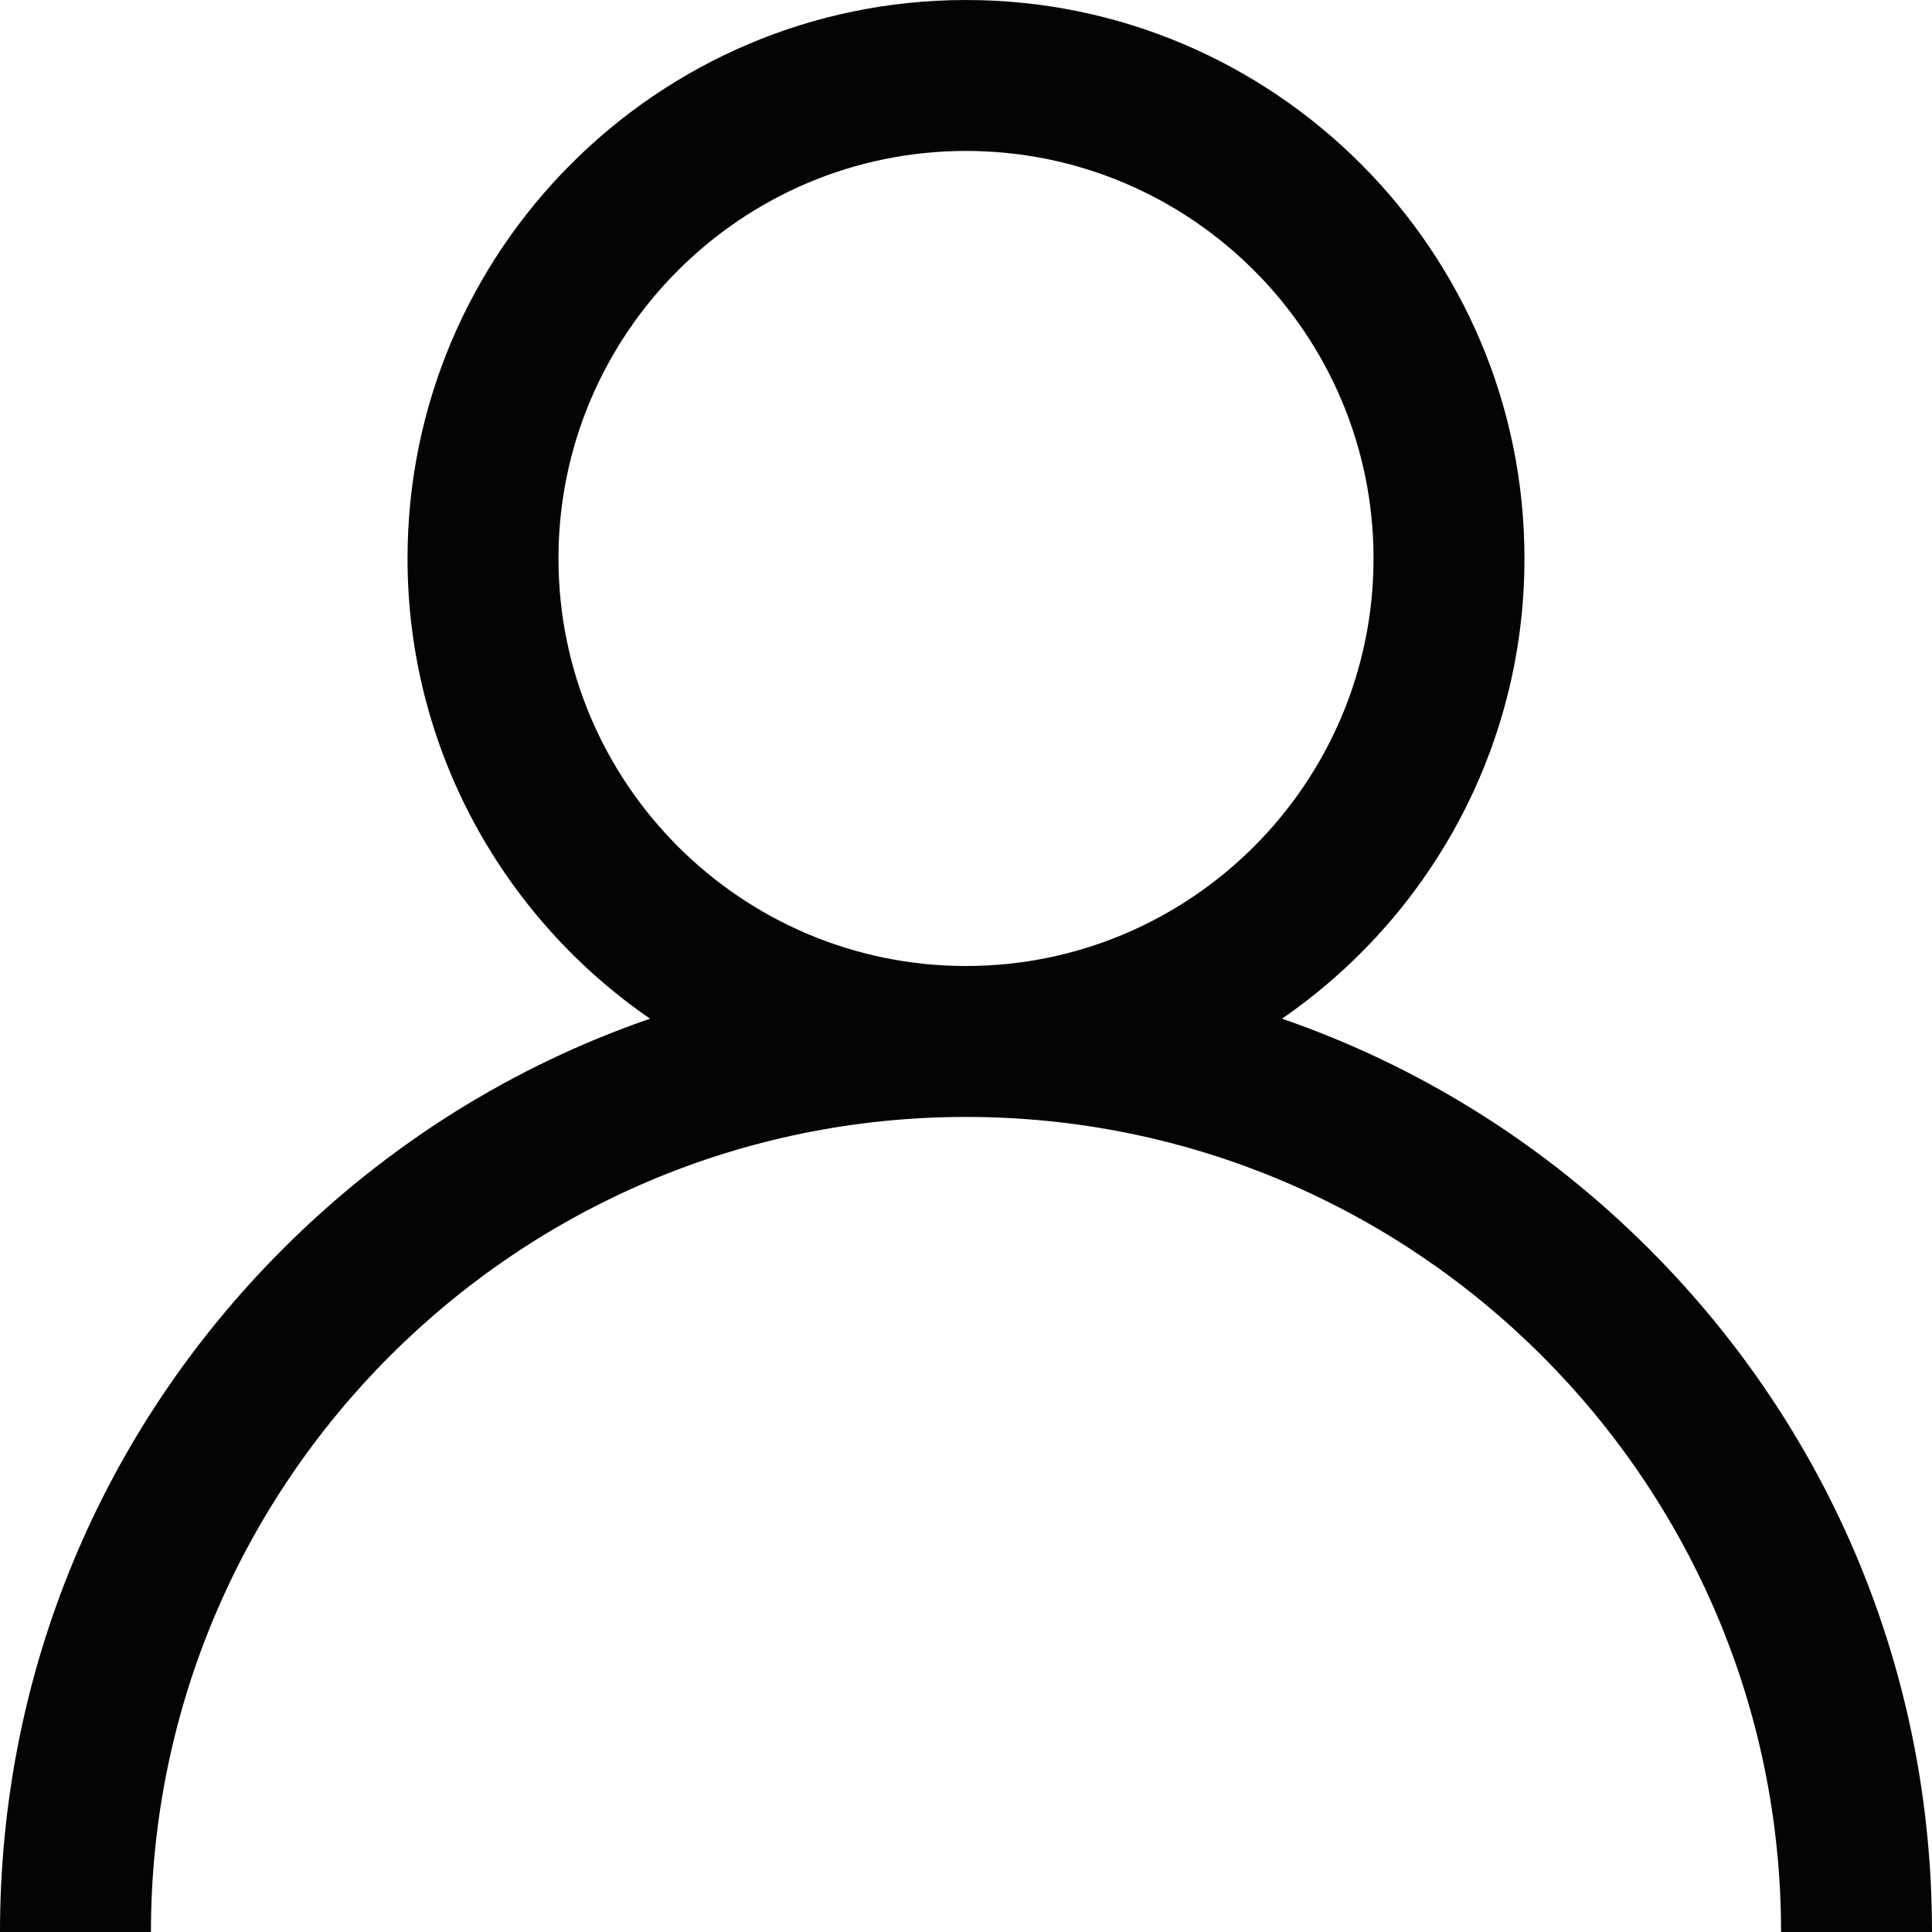
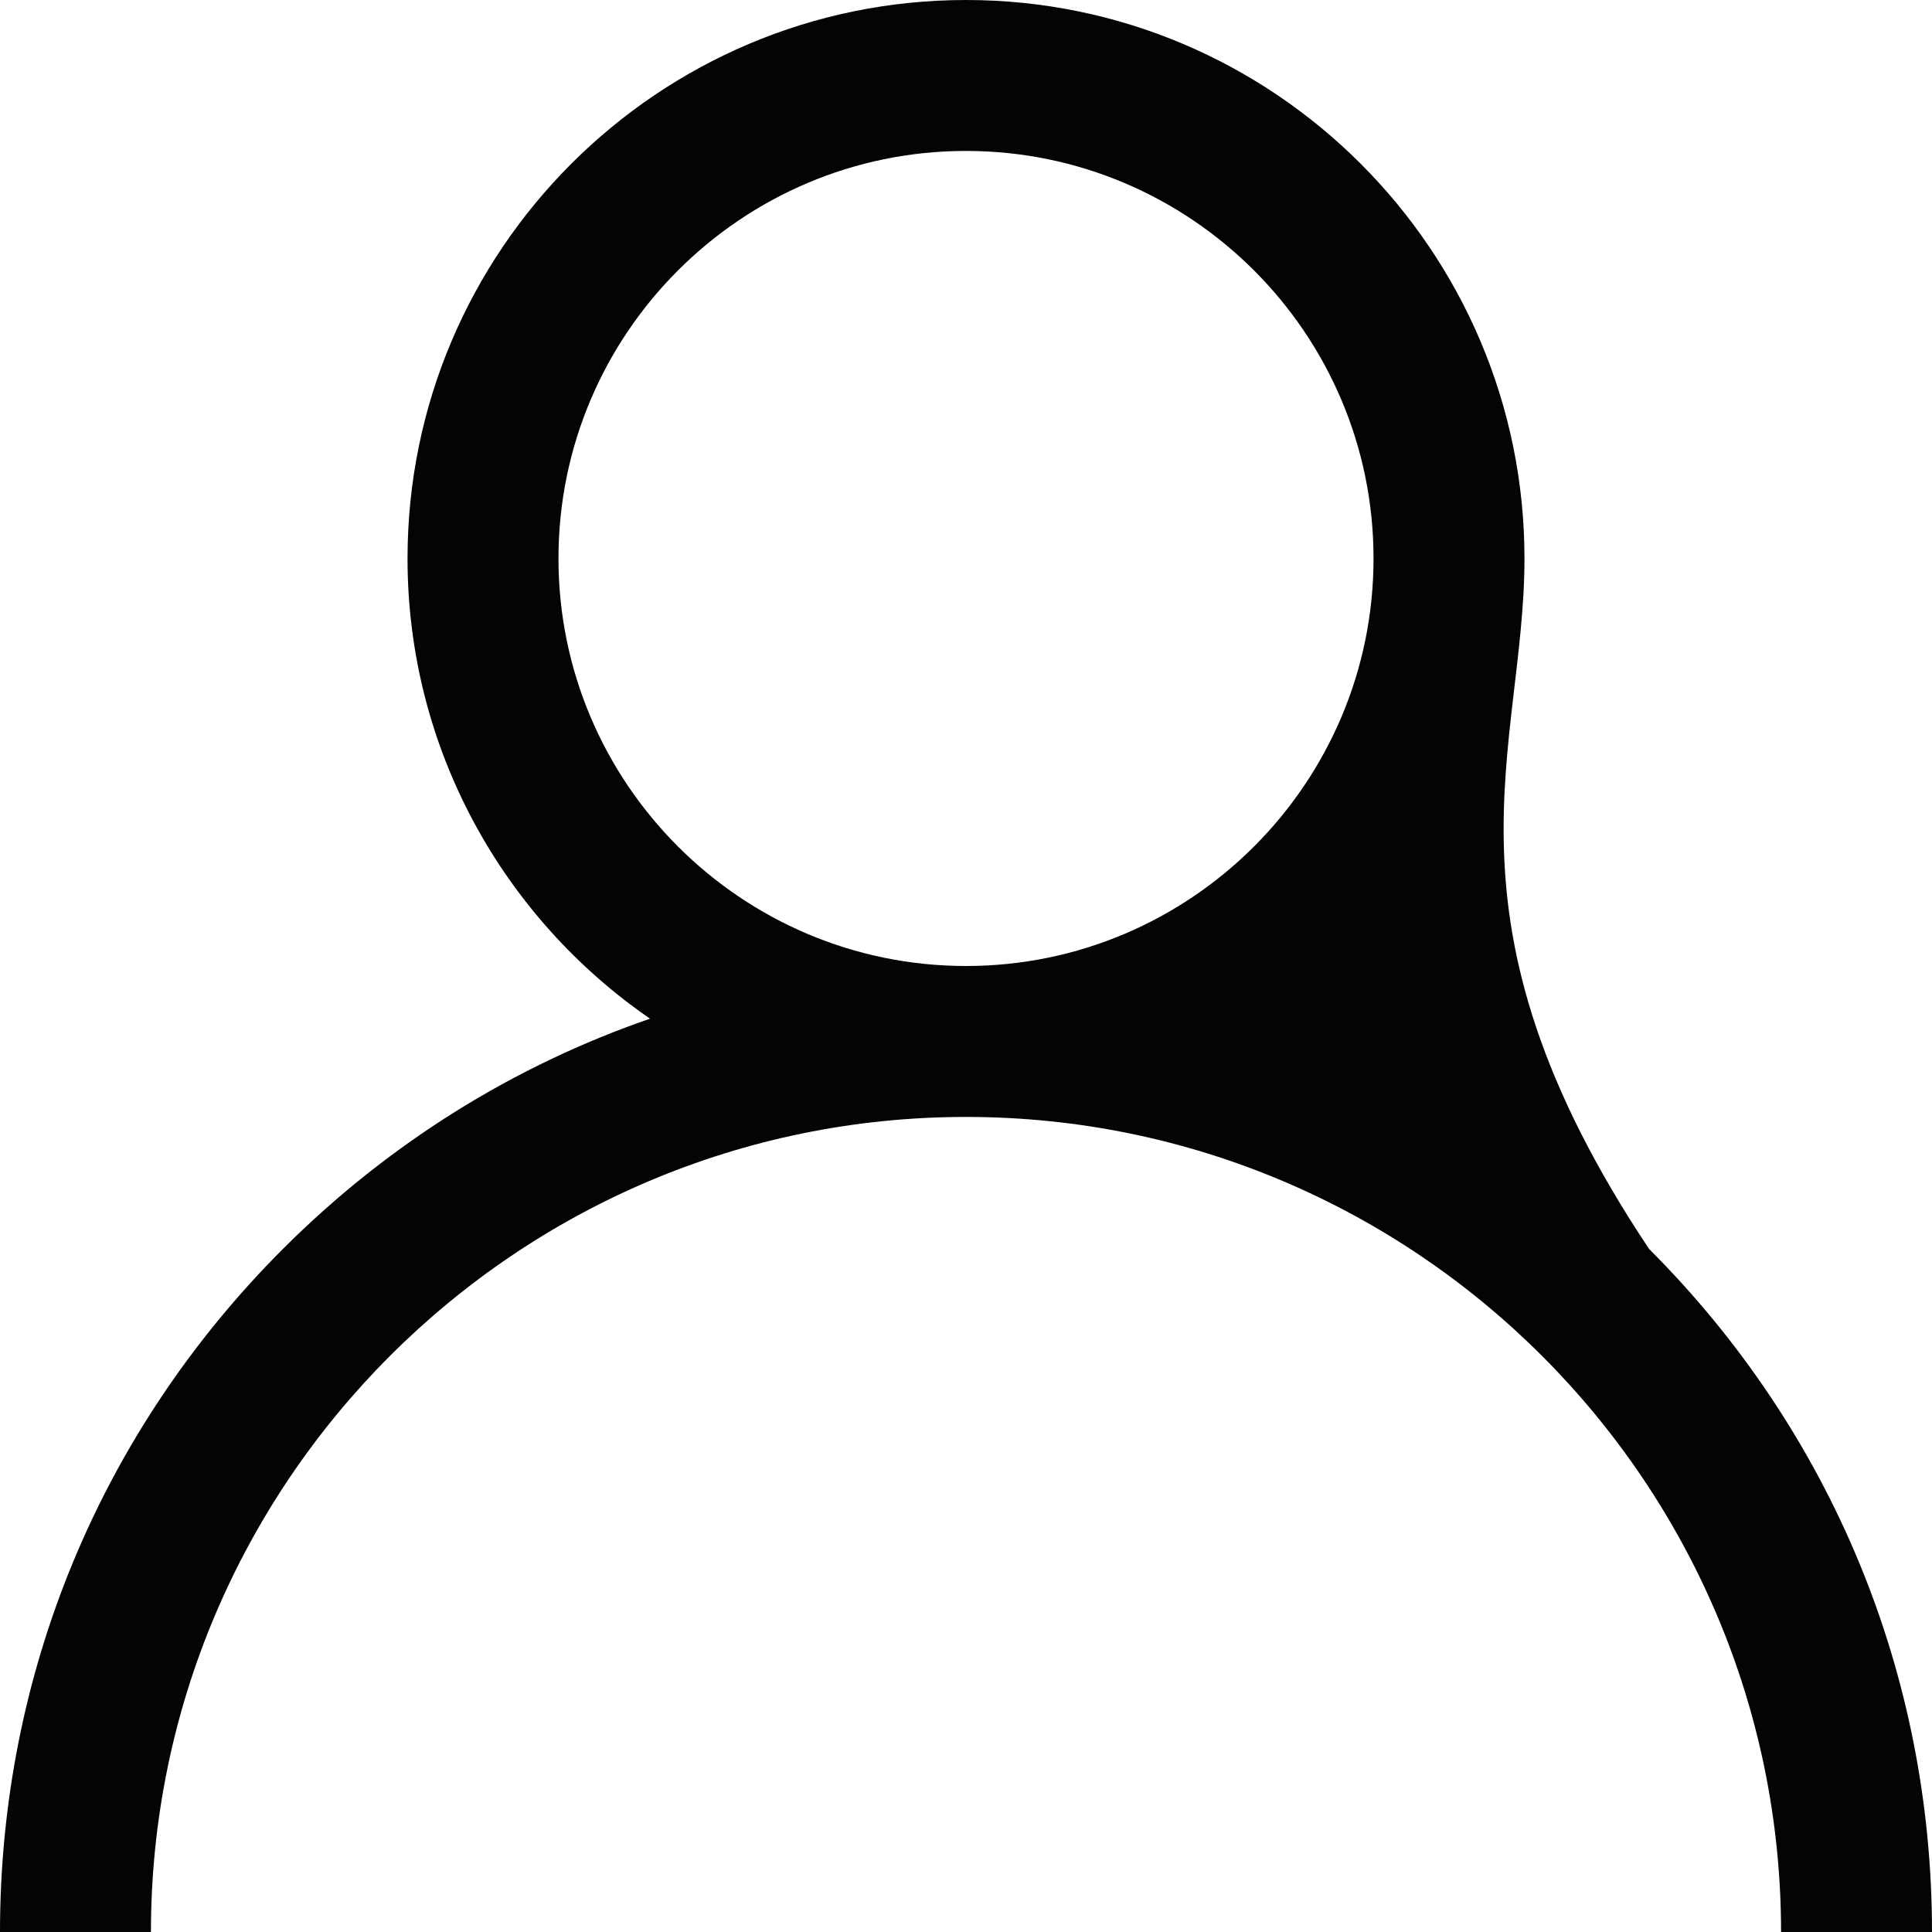
<svg xmlns="http://www.w3.org/2000/svg" version="1.1" id="Capa_1" x="0px" y="0px" width="512px" height="512px" viewBox="0 0 512 512" enable-background="new 0 0 512 512" xml:space="preserve">
  <g>
    <g>
      <g>
-         <path fill="#020504" d="M437.02,330.98c-27.883-27.883-61.071-48.523-97.281-61.019C378.521,243.251,404,198.548,404,148     C404,66.393,337.607,0,256,0c-81.607,0-148,66.393-148,148c0,50.548,25.479,95.251,64.262,121.962     c-36.21,12.495-69.398,33.136-97.281,61.019C26.629,379.333,0,443.62,0,512h40c0-119.104,96.896-216,216-216     c119.103,0,216,96.896,216,216h40C512,443.62,485.37,379.333,437.02,330.98z M256,256c-59.551,0-108-48.448-108-108     S196.449,40,256,40s108,48.448,108,108S315.551,256,256,256z" />
+         <path fill="#020504" d="M437.02,330.98C378.521,243.251,404,198.548,404,148     C404,66.393,337.607,0,256,0c-81.607,0-148,66.393-148,148c0,50.548,25.479,95.251,64.262,121.962     c-36.21,12.495-69.398,33.136-97.281,61.019C26.629,379.333,0,443.62,0,512h40c0-119.104,96.896-216,216-216     c119.103,0,216,96.896,216,216h40C512,443.62,485.37,379.333,437.02,330.98z M256,256c-59.551,0-108-48.448-108-108     S196.449,40,256,40s108,48.448,108,108S315.551,256,256,256z" />
      </g>
    </g>
  </g>
</svg>